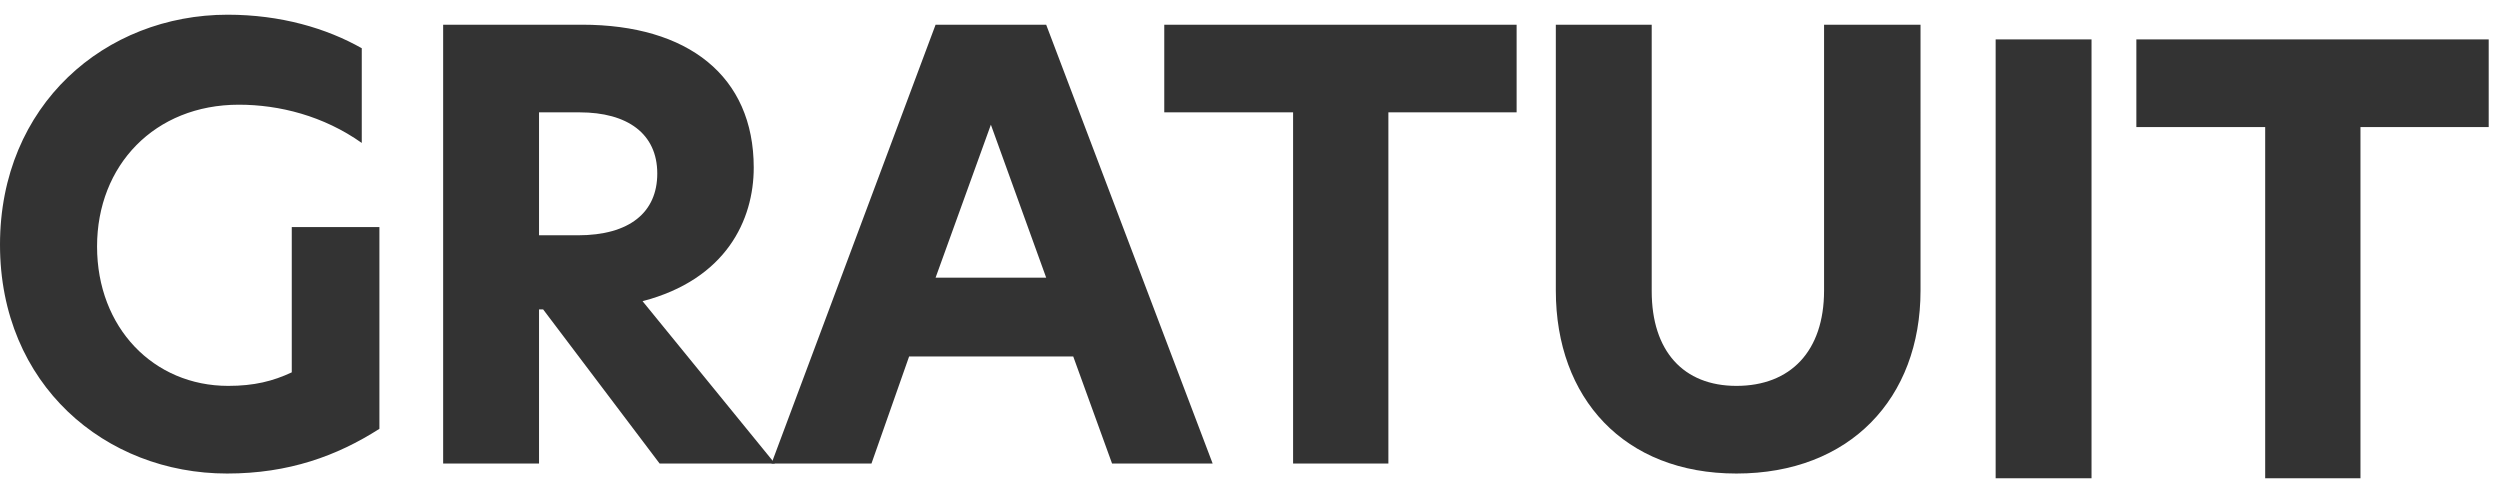
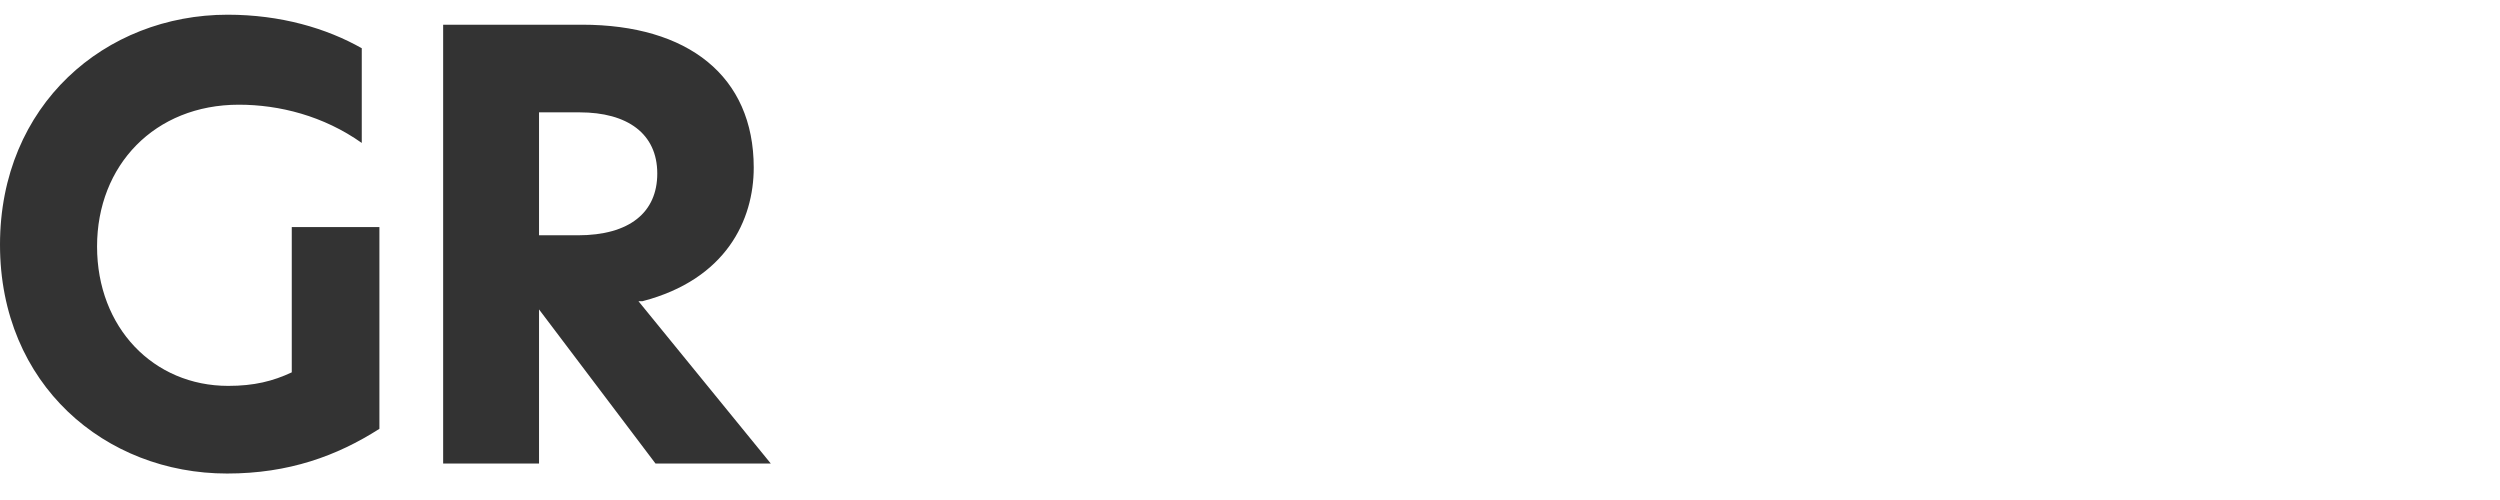
<svg xmlns="http://www.w3.org/2000/svg" width="85" height="17" fill="none">
-   <path d="M3.3 8.38c0-2.76 1.96-4.82 4.82-4.82 1.38 0 2.88.38 4.18 1.3V1.64C11.1.96 9.54.5 7.74.5 3.58.5 0 3.56 0 8.32s3.58 7.78 7.72 7.78c2.1 0 3.74-.6 5.18-1.52V7.72H9.92v4.94c-.64.3-1.28.46-2.16.46-2.54 0-4.46-1.98-4.46-4.74zM21.847 10.24c2.84-.74 3.78-2.76 3.78-4.54 0-3.12-2.24-4.86-5.84-4.86h-4.72v14.92h3.26v-5.24h.14l3.96 5.24h3.92l-4.5-5.52zM18.327 8V3.82h1.38c1.62 0 2.64.72 2.64 2.08 0 1.32-.94 2.1-2.7 2.1h-1.32z" fill="#333" />
-   <path d="M41.23 15.76 35.57.84h-3.76l-5.58 14.92h3.4l1.28-3.64h5.58l1.32 3.64h3.42zM33.69 4.24l1.88 5.2h-3.76l1.88-5.2zM43.965 15.76h3.24V3.82h4.36V.84h-11.98v2.98h4.38v11.94zM59.038 16.1c3.86 0 6.26-2.56 6.26-6.22V.84h-3.28v9.04c0 2.06-1.14 3.24-2.98 3.24-1.8 0-2.88-1.18-2.88-3.22V.84h-3.26v9.04c0 3.66 2.32 6.22 6.14 6.22zM67.852 16.26h3.26V1.34h-3.26v14.92zM77.016 16.26h3.24V4.32h4.36V1.34h-11.98v2.98h4.38v11.94z" fill="#333" />
+   <path d="M3.3 8.38c0-2.76 1.96-4.82 4.82-4.82 1.38 0 2.88.38 4.18 1.3V1.64C11.1.96 9.54.5 7.74.5 3.58.5 0 3.56 0 8.32s3.58 7.78 7.72 7.78c2.1 0 3.74-.6 5.18-1.52V7.72H9.92v4.94c-.64.3-1.28.46-2.16.46-2.54 0-4.46-1.98-4.46-4.74zM21.847 10.24c2.84-.74 3.78-2.76 3.78-4.54 0-3.12-2.24-4.86-5.84-4.86h-4.72v14.92h3.26v-5.24l3.96 5.24h3.92l-4.5-5.52zM18.327 8V3.82h1.38c1.62 0 2.64.72 2.64 2.08 0 1.32-.94 2.1-2.7 2.1h-1.32z" fill="#333" />
</svg>